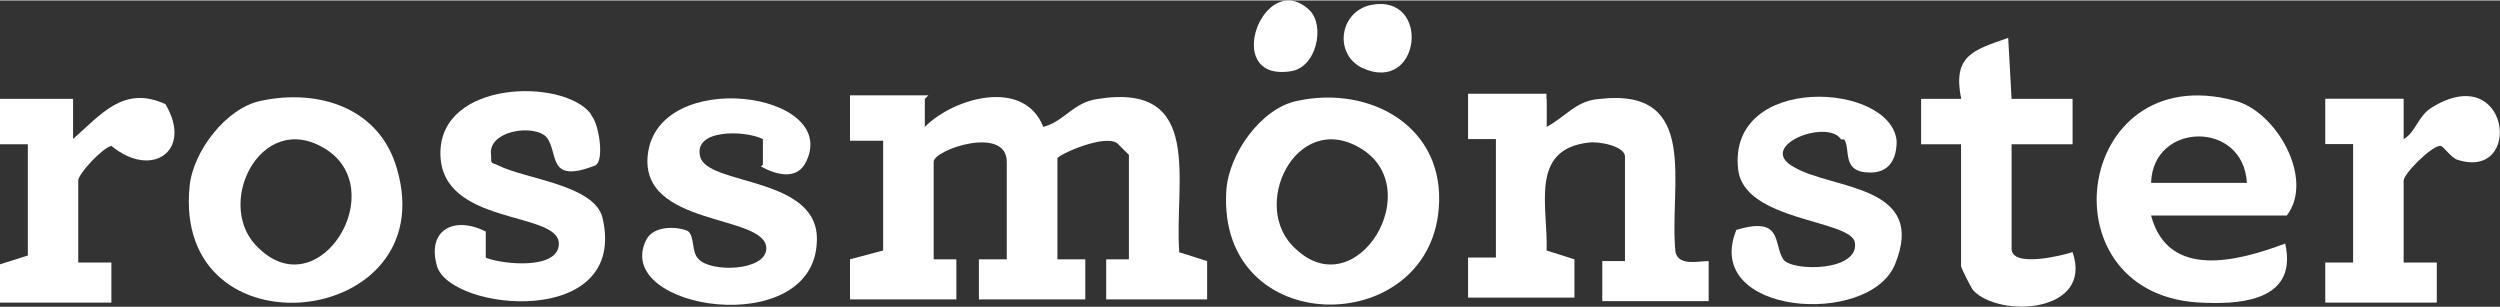
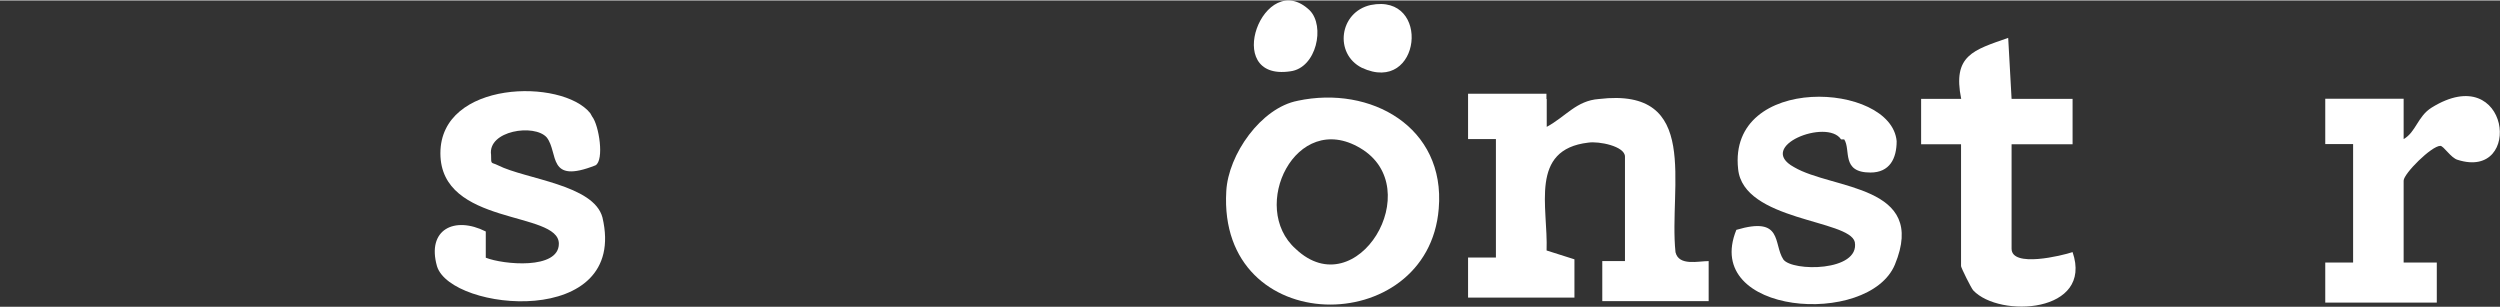
<svg xmlns="http://www.w3.org/2000/svg" id="Layer_1" data-name="Layer 1" width="2.36in" height=".29in" viewBox="0 0 169.68 20.79">
  <rect x="0" y="0" width="169.68" height="20.79" fill="#333333" stroke="none" />
  <defs>
    <style>
      .cls-1 {
        fill: #fff;
      }
    </style>
  </defs>
-   <path class="cls-1" d="M62.77,6.69v1.89c2.01-2.01,6.74-3.31,8.04,0,1.42-.36,2.01-1.65,3.67-1.89,7.32-1.18,5.2,5.67,5.56,10.4l1.89.6v2.6h-6.85v-2.72h1.54v-7.09l-.71-.71c-.71-.83-4.14.71-4.14.95v6.85h1.89v2.72h-7.22v-2.72h1.89v-6.62c0-2.49-4.96-.83-4.96,0v6.62h1.54v2.72h-7.22v-2.72l2.25-.6v-7.45h-2.25v-3.08h5.32l-.23.23h0Z" />
  <path class="cls-1" d="M104.98,6.69v1.89c1.31-.71,2.01-1.78,3.54-1.89,6.98-.83,4.73,5.91,5.2,10.4.23.95,1.54.6,2.25.6v2.72h-7.22v-2.72h1.54v-7.09c0-.71-1.78-1.06-2.49-.95-4.02.47-2.72,4.37-2.83,7.32l1.89.6v2.6h-7.22v-2.72h1.89v-8.04h-1.89v-3.08h5.32v.36h.02Z" />
-   <path class="cls-1" d="M146,14.61c1.18,4.37,5.91,3.08,9.1,1.89.83,3.67-2.6,4.14-5.44,4.02-11.11-.23-8.98-16.67,2.01-13.72,2.83.71,5.44,5.32,3.54,7.8h-9.34.13v.02ZM152.5,12.38c-.23-4.26-6.39-4.14-6.5,0h6.5Z" />
-   <path class="cls-1" d="M17.72,6.81c3.91-.83,8.04.47,9.22,4.61,3.19,10.87-15.25,12.89-14.07,1.18.23-2.36,2.49-5.32,4.85-5.79ZM17.62,16.87c4.14,3.91,8.98-4.14,4.37-6.85-4.37-2.6-7.57,4.02-4.37,6.85Z" />
  <path class="cls-1" d="M88.07,6.81c4.96-1.06,10.05,1.78,9.58,7.32-.71,8.87-15.01,8.87-14.42-1.18.13-2.49,2.36-5.67,4.85-6.14h0ZM87.95,16.87c4.14,3.91,8.98-4.14,4.37-6.85-4.37-2.6-7.57,4.02-4.37,6.85Z" />
-   <path class="cls-1" d="M51.78,11.19v-1.78c-1.18-.6-4.73-.71-4.26,1.18.47,2.01,8.16,1.31,7.92,5.79-.23,6.74-13.95,4.61-11.58-.13.47-.95,2.01-.95,2.83-.6.47.36.23,1.42.71,1.89.83.95,4.61.83,4.61-.71,0-2.36-8.63-1.42-8.04-6.39.71-5.91,13.01-4.26,10.76.47-.6,1.31-2.01.95-3.08.36l.13-.13h-.02v.03Z" />
  <path class="cls-1" d="M40.19,7.88c.47.6.83,2.96.23,3.31-3.31,1.31-2.49-.83-3.31-1.89-.83-.95-4.02-.47-3.78,1.18,0,.71,0,.47.47.71,1.89.95,6.5,1.31,7.09,3.54,1.78,7.57-10.28,6.39-11.23,3.31-.71-2.49,1.18-3.43,3.31-2.36v1.78c1.18.47,4.96.83,4.96-.95,0-2.25-8.04-1.18-8.04-6.14s8.27-5.09,10.17-2.72h0s.13.23.13.23Z" />
  <path class="cls-1" d="M124.95,9.42c-.95-1.42-5.79.47-3.19,1.89,2.6,1.54,9.1,1.18,6.85,6.62-1.78,4.26-13.12,3.43-10.76-2.36,3.19-.95,2.49.95,3.19,2.01.6.83,5.2.83,4.85-1.18-.36-1.54-7.57-1.42-7.92-4.96-.71-6.5,10.4-5.91,10.76-1.89,0,1.18-.47,2.13-1.78,2.13-2.01,0-1.31-1.54-1.78-2.25h-.23.02Z" />
  <path class="cls-1" d="M133.11,9.76h-2.72v-3.08h2.72c-.6-2.96.83-3.31,3.19-4.14l.23,4.14h4.14v3.08h-4.14v7.09c0,1.31,3.43.47,4.14.23,1.42,4.14-4.96,4.49-6.74,2.6-.13-.13-.83-1.54-.83-1.65v-8.16h0v-.13h0Z" />
  <path class="cls-1" d="M163.14,6.69v2.72c.83-.47.95-1.54,1.89-2.13,5.32-3.31,6.27,4.96,1.78,3.54-.47-.13-.95-.95-1.18-.95-.6,0-2.49,1.89-2.49,2.36v5.56h2.25v2.72h-7.57v-2.72h1.89v-8.04h-1.89v-3.08h5.32,0Z" />
-   <path class="cls-1" d="M1.89,9.76H0v-3.08h4.96v2.72c1.89-1.65,3.43-3.67,6.27-2.36,1.89,3.19-.95,5.09-3.67,2.83-.6.13-2.25,1.89-2.25,2.36v5.56h2.25v2.72H0v-2.6l1.89-.6v-7.45h0v-.13.02Z" />
  <path class="cls-1" d="M93.03.31c4.14-.83,3.43,6.14-.6,4.26-1.89-.95-1.54-3.78.6-4.26Z" />
  <path class="cls-1" d="M88.89.67c1.06,1.06.47,3.91-1.31,4.14-4.73.71-1.78-7.09,1.31-4.14Z" />
</svg>